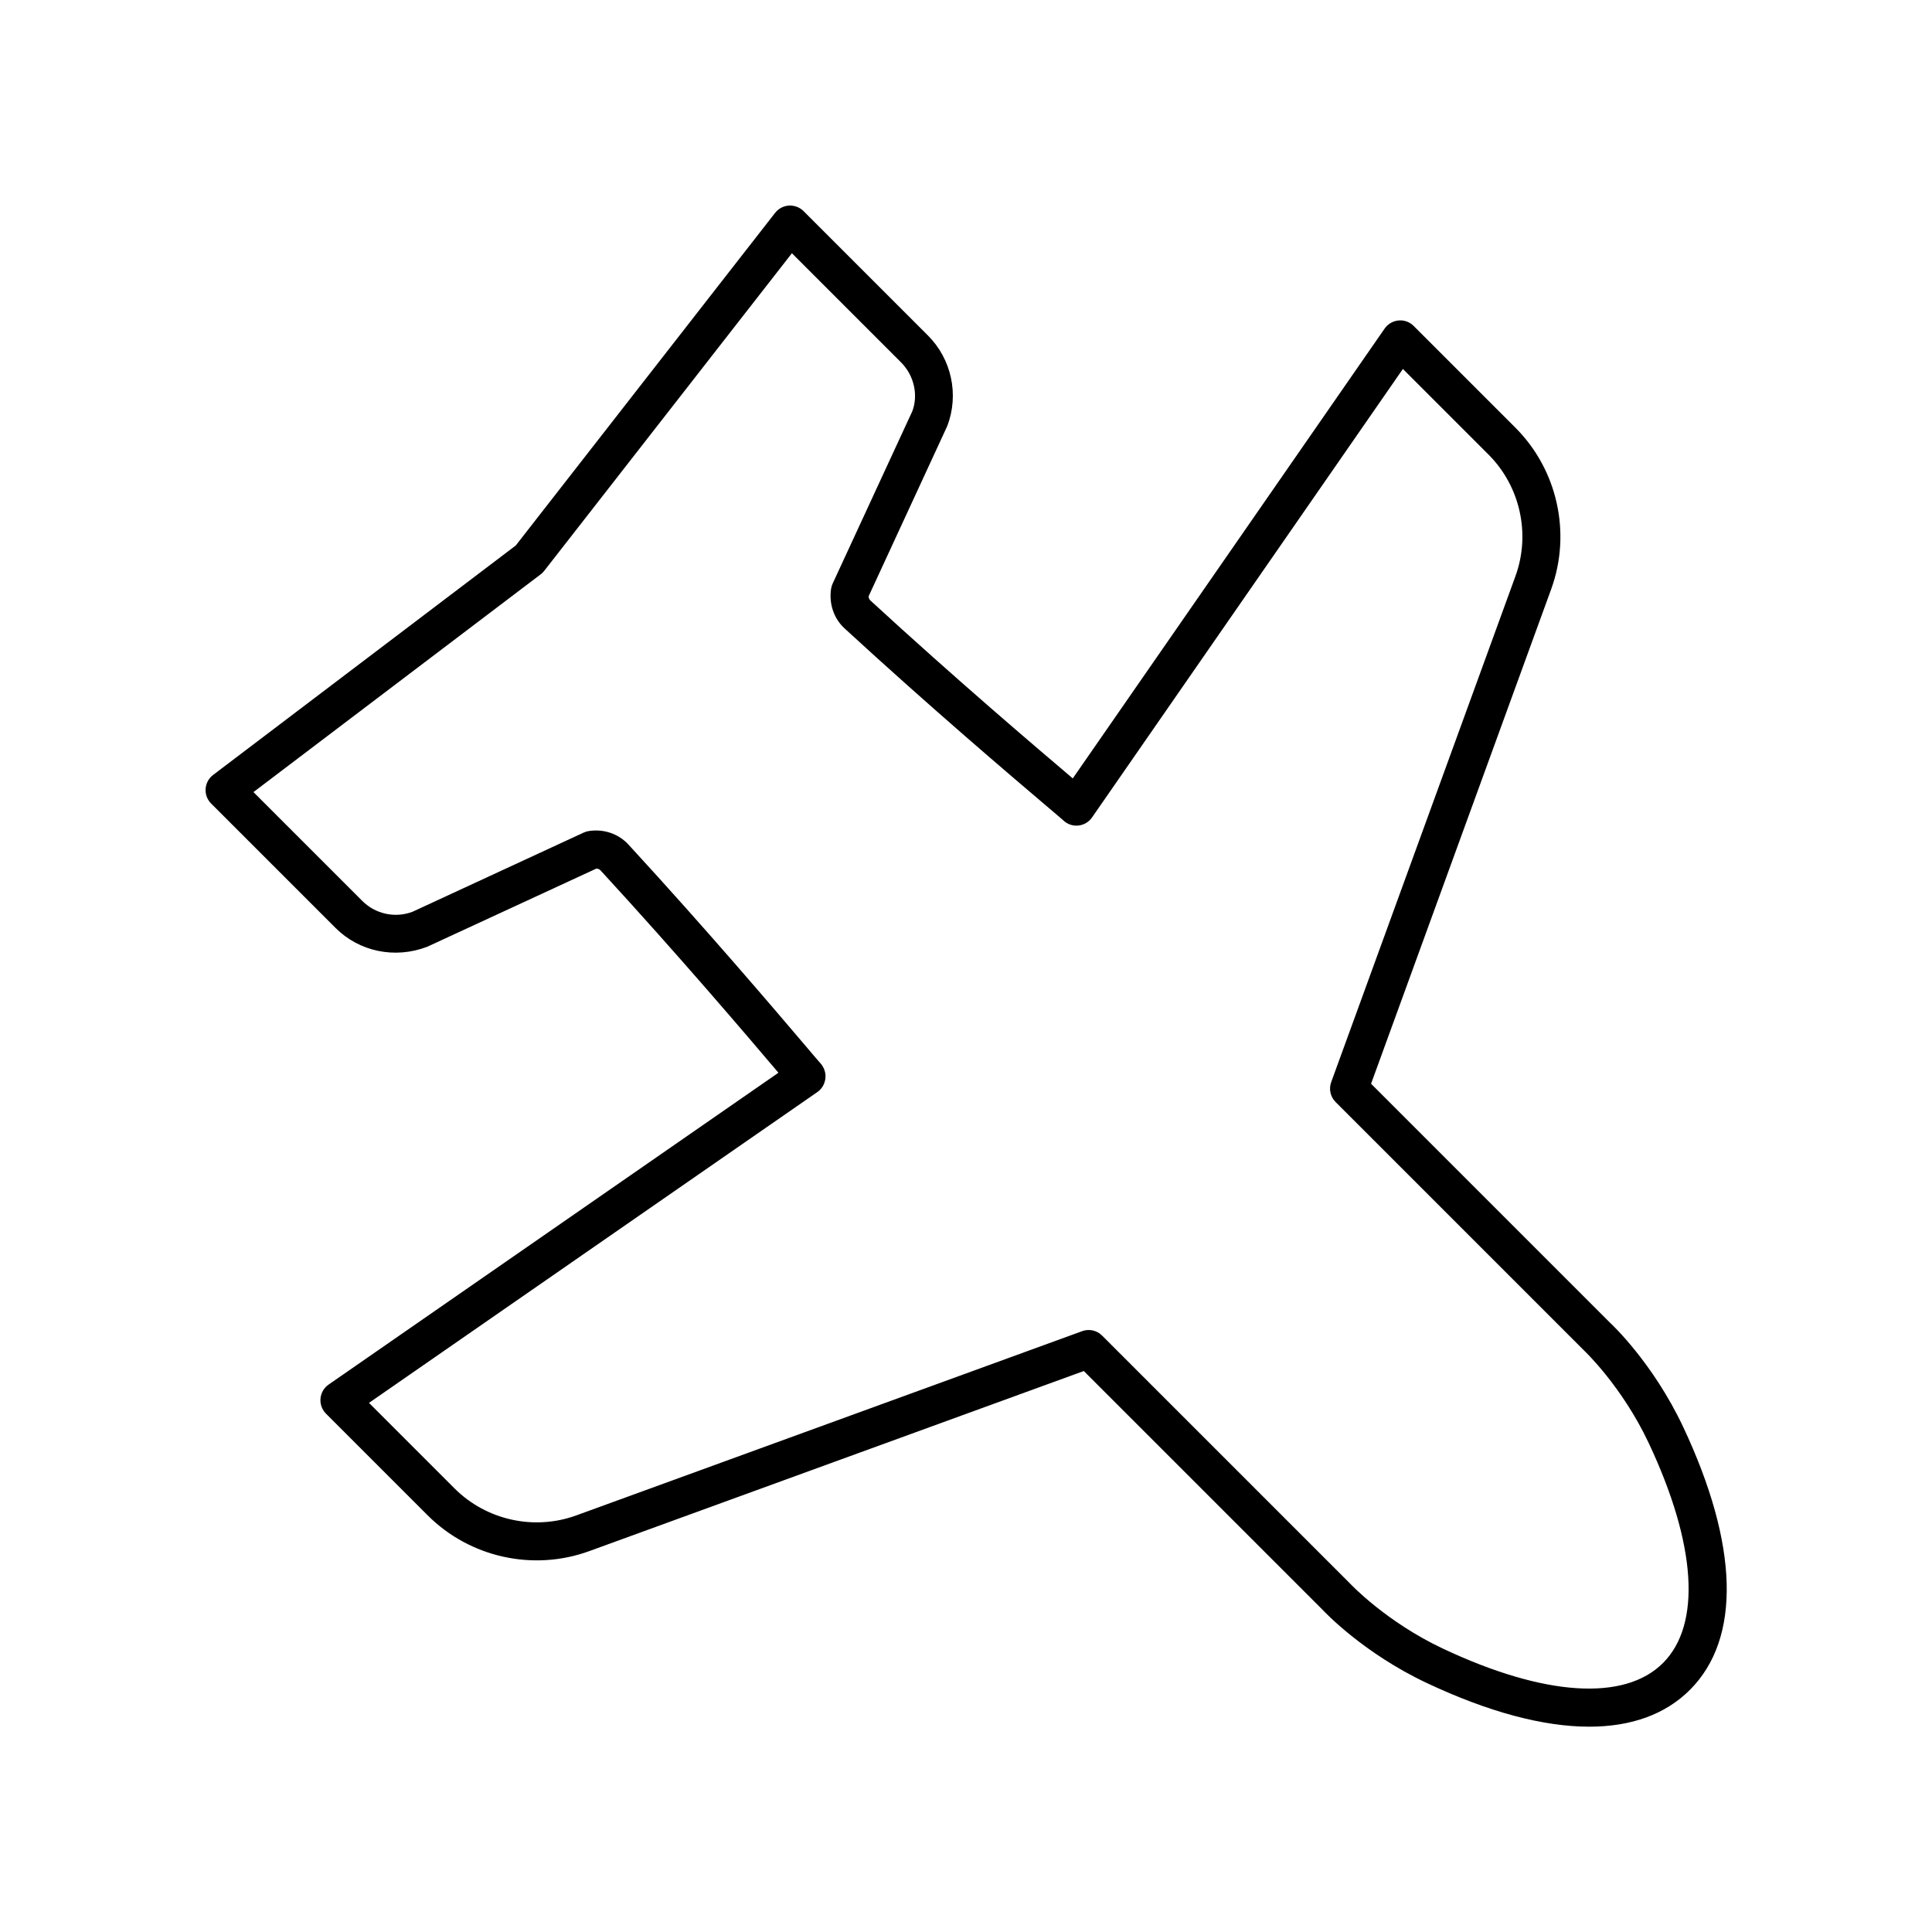
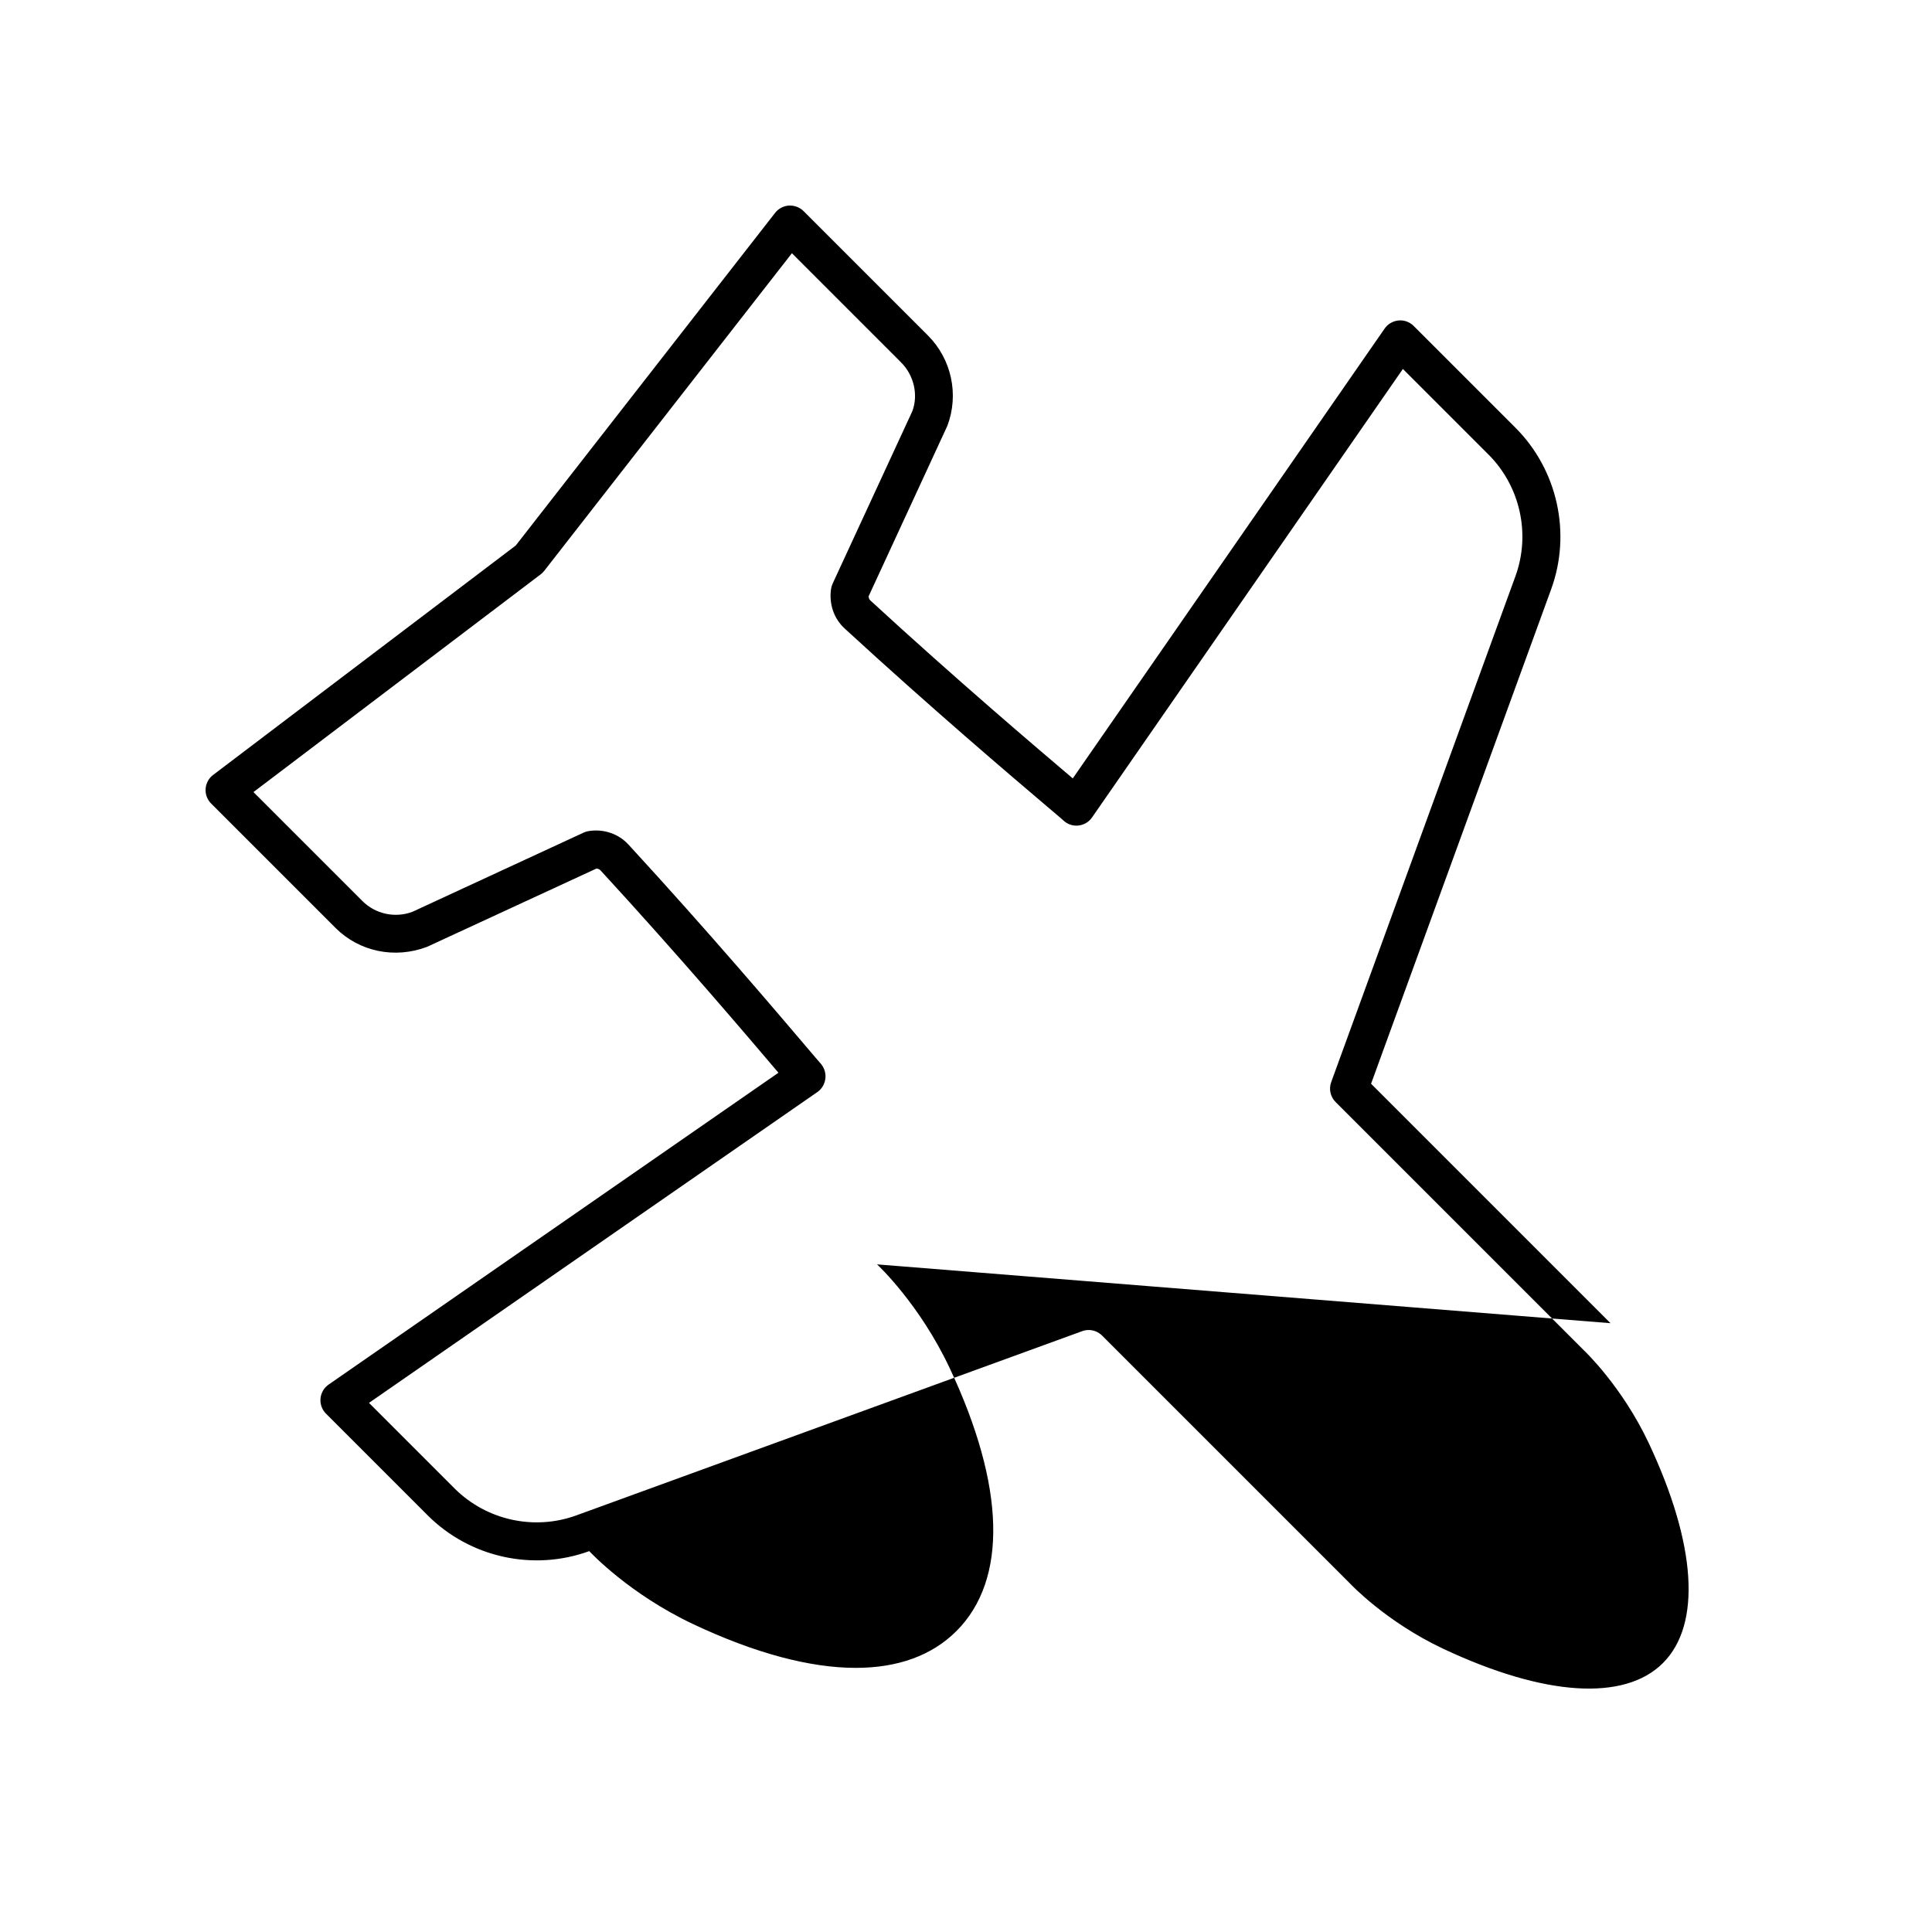
<svg xmlns="http://www.w3.org/2000/svg" fill="#000000" width="800px" height="800px" version="1.1" viewBox="144 144 512 512">
-   <path d="m570.8 494.66-63.453-63.457 47.73-131.06c5.406-14.84 1.684-31.645-9.488-42.812l-26.945-26.945c-1.059-1.059-2.523-1.609-4.012-1.457-1.488 0.133-2.84 0.922-3.691 2.148l-82.645 119.21c-0.152-0.133-0.312-0.266-0.473-0.402-9.105-7.731-30.426-25.836-53.199-46.785-0.25-0.23-0.406-0.621-0.441-1.059l20.875-45.191c3.137-8.285 1.113-17.684-5.148-23.945l-32.961-32.961c-1.023-1.023-2.445-1.531-3.871-1.465-1.441 0.09-2.773 0.793-3.664 1.93l-68.734 88.156-80.207 60.805c-1.16 0.879-1.883 2.219-1.984 3.672s0.434 2.879 1.465 3.906l32.961 32.961c6.262 6.258 15.664 8.281 24.273 5.008l44.867-20.738c0.43 0.035 0.824 0.191 1.055 0.441 20.918 22.742 39.02 44.055 46.75 53.156 0.148 0.172 0.293 0.344 0.434 0.512l-119.21 82.641c-1.227 0.852-2.012 2.203-2.148 3.691-0.133 1.492 0.402 2.957 1.457 4.016l26.945 26.945c11.168 11.168 27.969 14.898 42.82 9.484l131.06-47.73 63.32 63.316c0.43 0.461 10.695 11.41 27.59 19.371 16.355 7.703 30.914 11.566 43.031 11.566 11.113 0 20.176-3.246 26.688-9.758 13.605-13.605 12.961-38.367-1.805-69.715-7.965-16.895-18.91-27.16-19.238-27.457zm13.914 90.051c-10.215 10.223-31.469 8.836-58.293-3.797-15.047-7.09-24.41-17.012-24.629-17.246l-65.723-65.723c-0.961-0.965-2.25-1.477-3.562-1.477-0.578 0-1.16 0.098-1.723 0.305l-134.07 48.828c-11.18 4.07-23.836 1.258-32.246-7.144l-22.68-22.68 118.85-82.391c1.203-0.836 1.949-2.184 2.106-3.641s-0.363-2.938-1.359-4.012c-0.383-0.41-1.711-1.984-3.836-4.481-7.769-9.145-25.961-30.566-47.012-53.445-2.609-2.84-6.551-4.195-10.5-3.57-0.473 0.07-0.93 0.207-1.359 0.41l-45.375 20.988c-4.574 1.727-9.789 0.613-13.258-2.848l-28.875-28.875 76.125-57.711c0.348-0.266 0.66-0.57 0.93-0.914l65.641-84.18 28.93 28.93c3.465 3.469 4.586 8.668 2.988 12.926l-21.125 45.703c-0.199 0.434-0.336 0.891-0.41 1.363-0.602 3.977 0.734 7.898 3.566 10.5 22.918 21.082 44.344 39.277 53.492 47.047 2.481 2.106 4.043 3.426 4.394 3.754 1.059 1.055 2.551 1.598 4.012 1.453 1.488-0.133 2.836-0.922 3.688-2.148l82.383-118.86 22.68 22.68c8.41 8.41 11.219 21.066 7.144 32.246l-48.824 134.07c-0.672 1.84-0.215 3.902 1.172 5.285l65.855 65.855c0.098 0.094 10.023 9.457 17.113 24.496 12.633 26.828 14.016 48.078 3.793 58.301z" />
+   <path d="m570.8 494.66-63.453-63.457 47.73-131.06c5.406-14.84 1.684-31.645-9.488-42.812l-26.945-26.945c-1.059-1.059-2.523-1.609-4.012-1.457-1.488 0.133-2.84 0.922-3.691 2.148l-82.645 119.21c-0.152-0.133-0.312-0.266-0.473-0.402-9.105-7.731-30.426-25.836-53.199-46.785-0.25-0.23-0.406-0.621-0.441-1.059l20.875-45.191c3.137-8.285 1.113-17.684-5.148-23.945l-32.961-32.961c-1.023-1.023-2.445-1.531-3.871-1.465-1.441 0.09-2.773 0.793-3.664 1.93l-68.734 88.156-80.207 60.805c-1.16 0.879-1.883 2.219-1.984 3.672s0.434 2.879 1.465 3.906l32.961 32.961c6.262 6.258 15.664 8.281 24.273 5.008l44.867-20.738c0.43 0.035 0.824 0.191 1.055 0.441 20.918 22.742 39.02 44.055 46.75 53.156 0.148 0.172 0.293 0.344 0.434 0.512l-119.21 82.641c-1.227 0.852-2.012 2.203-2.148 3.691-0.133 1.492 0.402 2.957 1.457 4.016l26.945 26.945c11.168 11.168 27.969 14.898 42.82 9.484c0.43 0.461 10.695 11.41 27.59 19.371 16.355 7.703 30.914 11.566 43.031 11.566 11.113 0 20.176-3.246 26.688-9.758 13.605-13.605 12.961-38.367-1.805-69.715-7.965-16.895-18.91-27.16-19.238-27.457zm13.914 90.051c-10.215 10.223-31.469 8.836-58.293-3.797-15.047-7.09-24.41-17.012-24.629-17.246l-65.723-65.723c-0.961-0.965-2.25-1.477-3.562-1.477-0.578 0-1.16 0.098-1.723 0.305l-134.07 48.828c-11.18 4.07-23.836 1.258-32.246-7.144l-22.68-22.68 118.85-82.391c1.203-0.836 1.949-2.184 2.106-3.641s-0.363-2.938-1.359-4.012c-0.383-0.41-1.711-1.984-3.836-4.481-7.769-9.145-25.961-30.566-47.012-53.445-2.609-2.84-6.551-4.195-10.5-3.57-0.473 0.07-0.93 0.207-1.359 0.41l-45.375 20.988c-4.574 1.727-9.789 0.613-13.258-2.848l-28.875-28.875 76.125-57.711c0.348-0.266 0.66-0.57 0.93-0.914l65.641-84.18 28.93 28.93c3.465 3.469 4.586 8.668 2.988 12.926l-21.125 45.703c-0.199 0.434-0.336 0.891-0.41 1.363-0.602 3.977 0.734 7.898 3.566 10.5 22.918 21.082 44.344 39.277 53.492 47.047 2.481 2.106 4.043 3.426 4.394 3.754 1.059 1.055 2.551 1.598 4.012 1.453 1.488-0.133 2.836-0.922 3.688-2.148l82.383-118.86 22.68 22.68c8.41 8.41 11.219 21.066 7.144 32.246l-48.824 134.07c-0.672 1.84-0.215 3.902 1.172 5.285l65.855 65.855c0.098 0.094 10.023 9.457 17.113 24.496 12.633 26.828 14.016 48.078 3.793 58.301z" />
</svg>